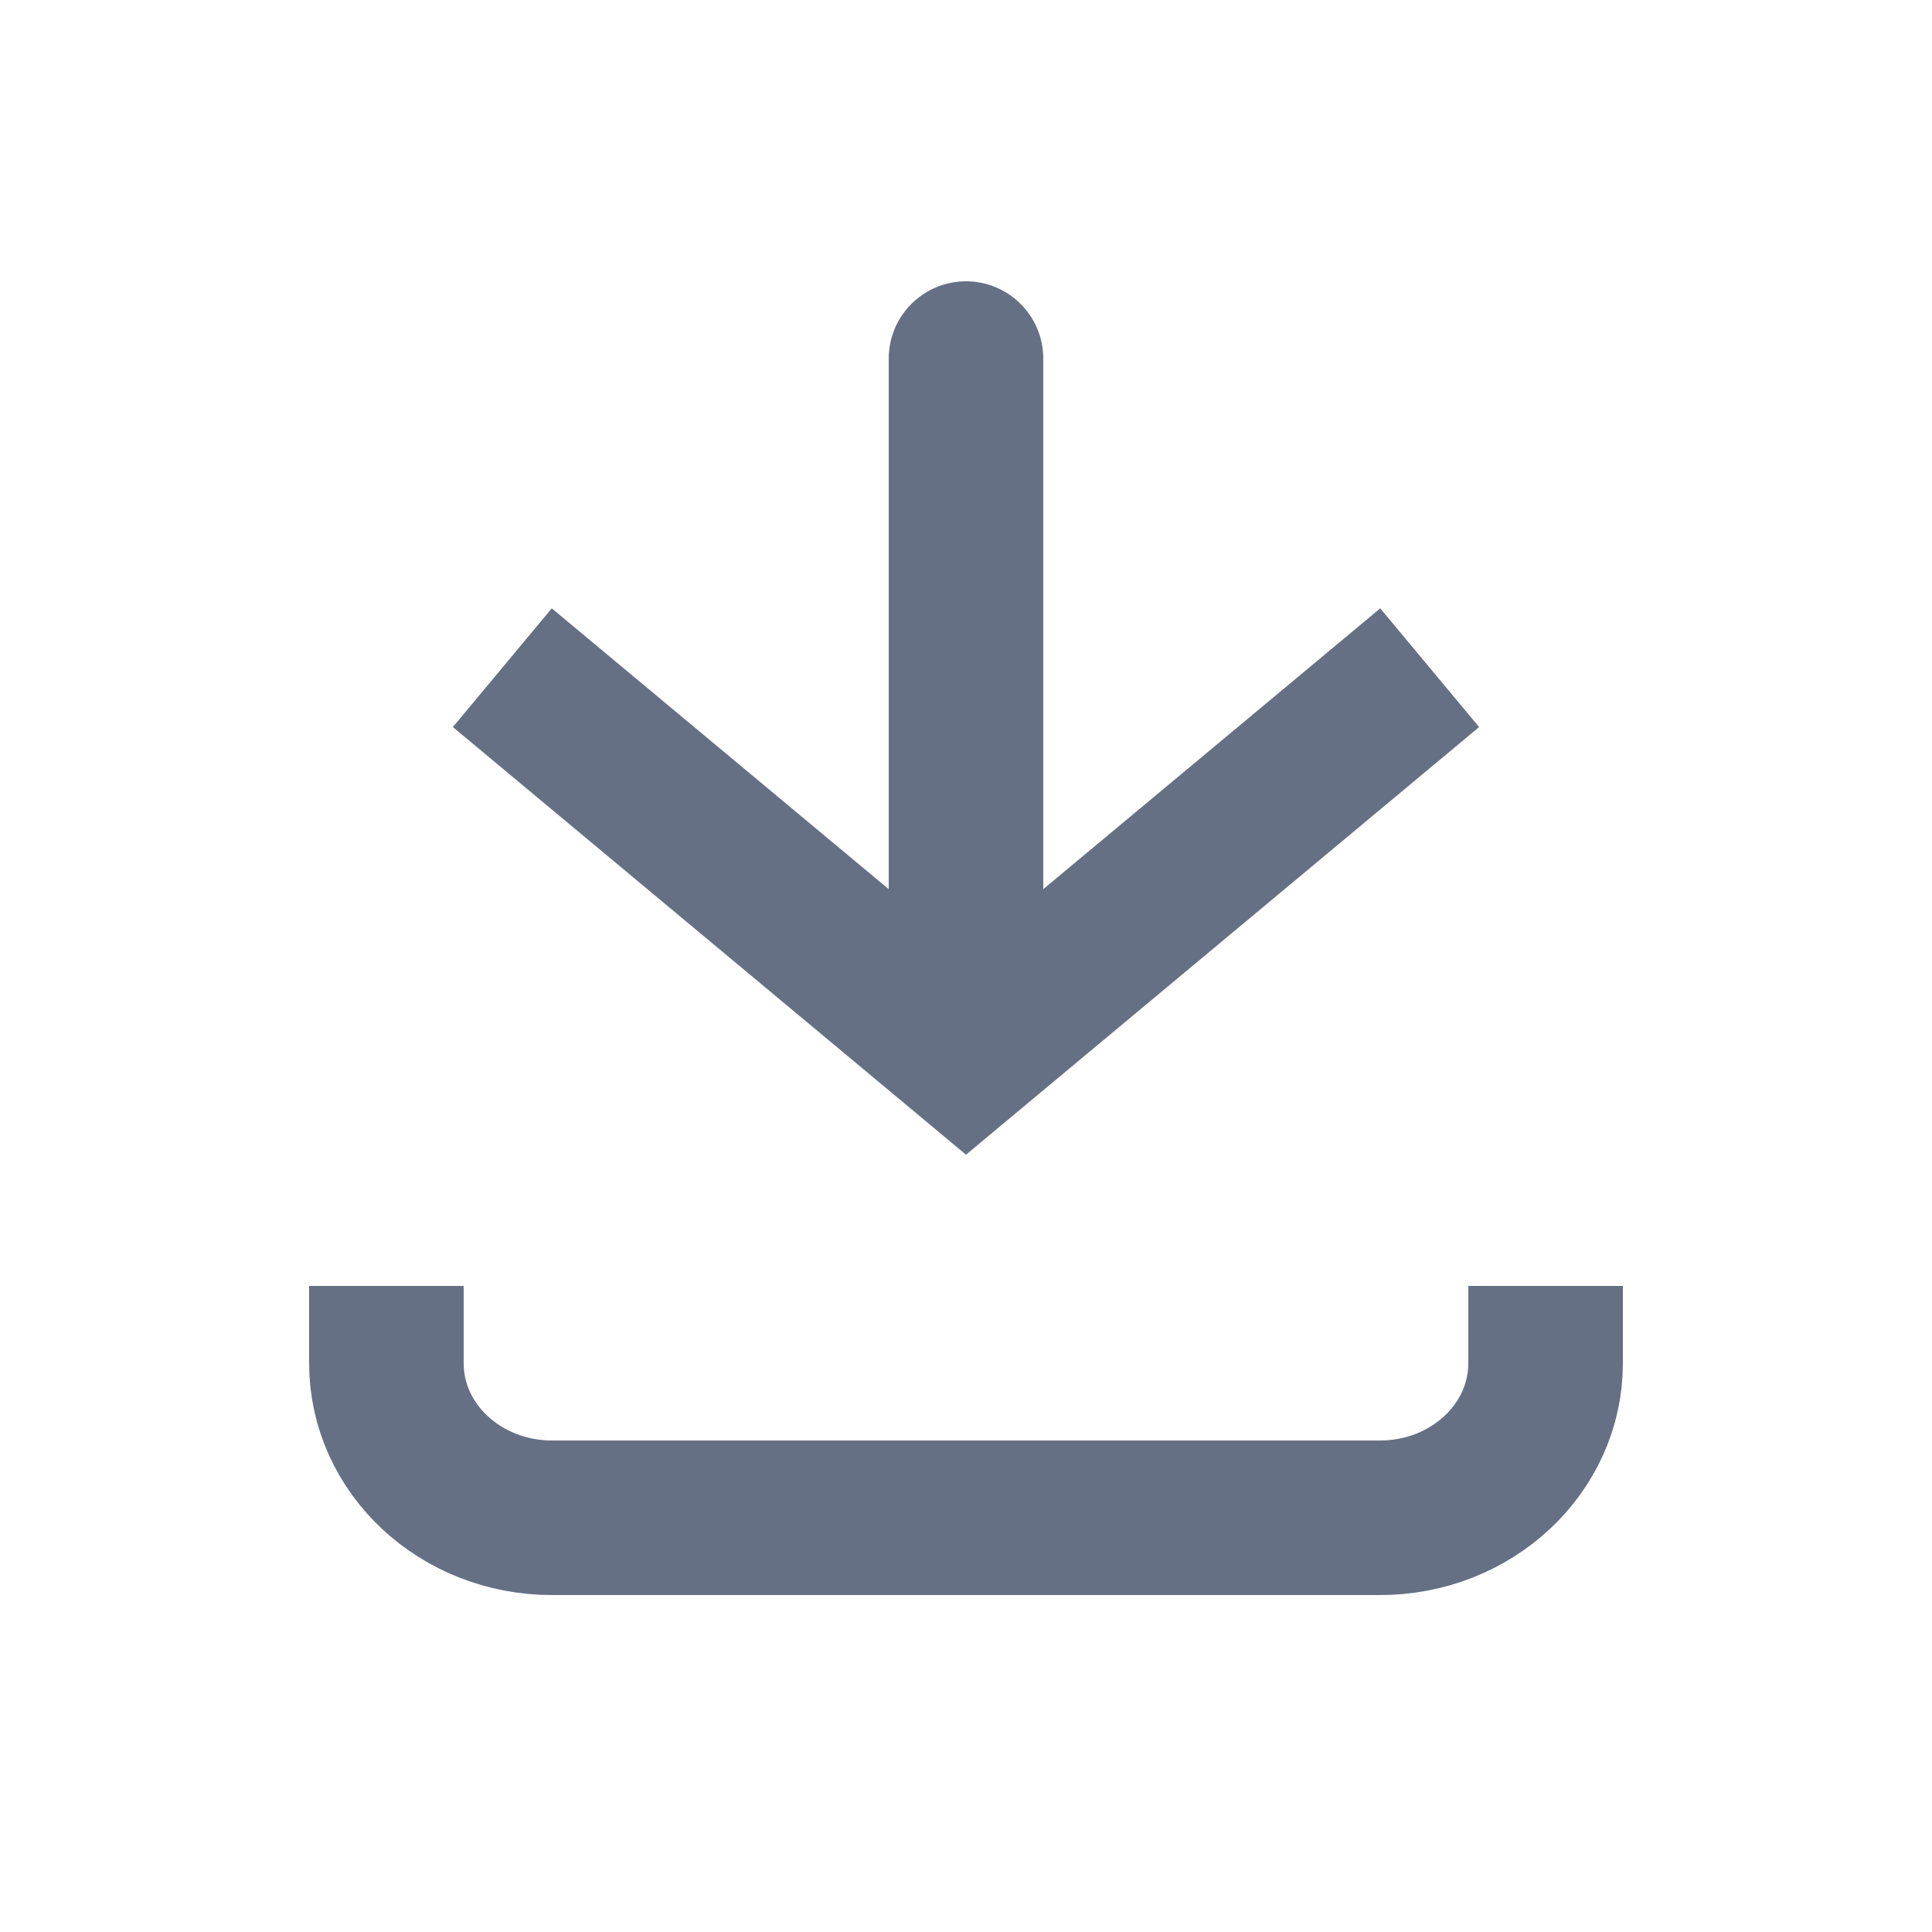
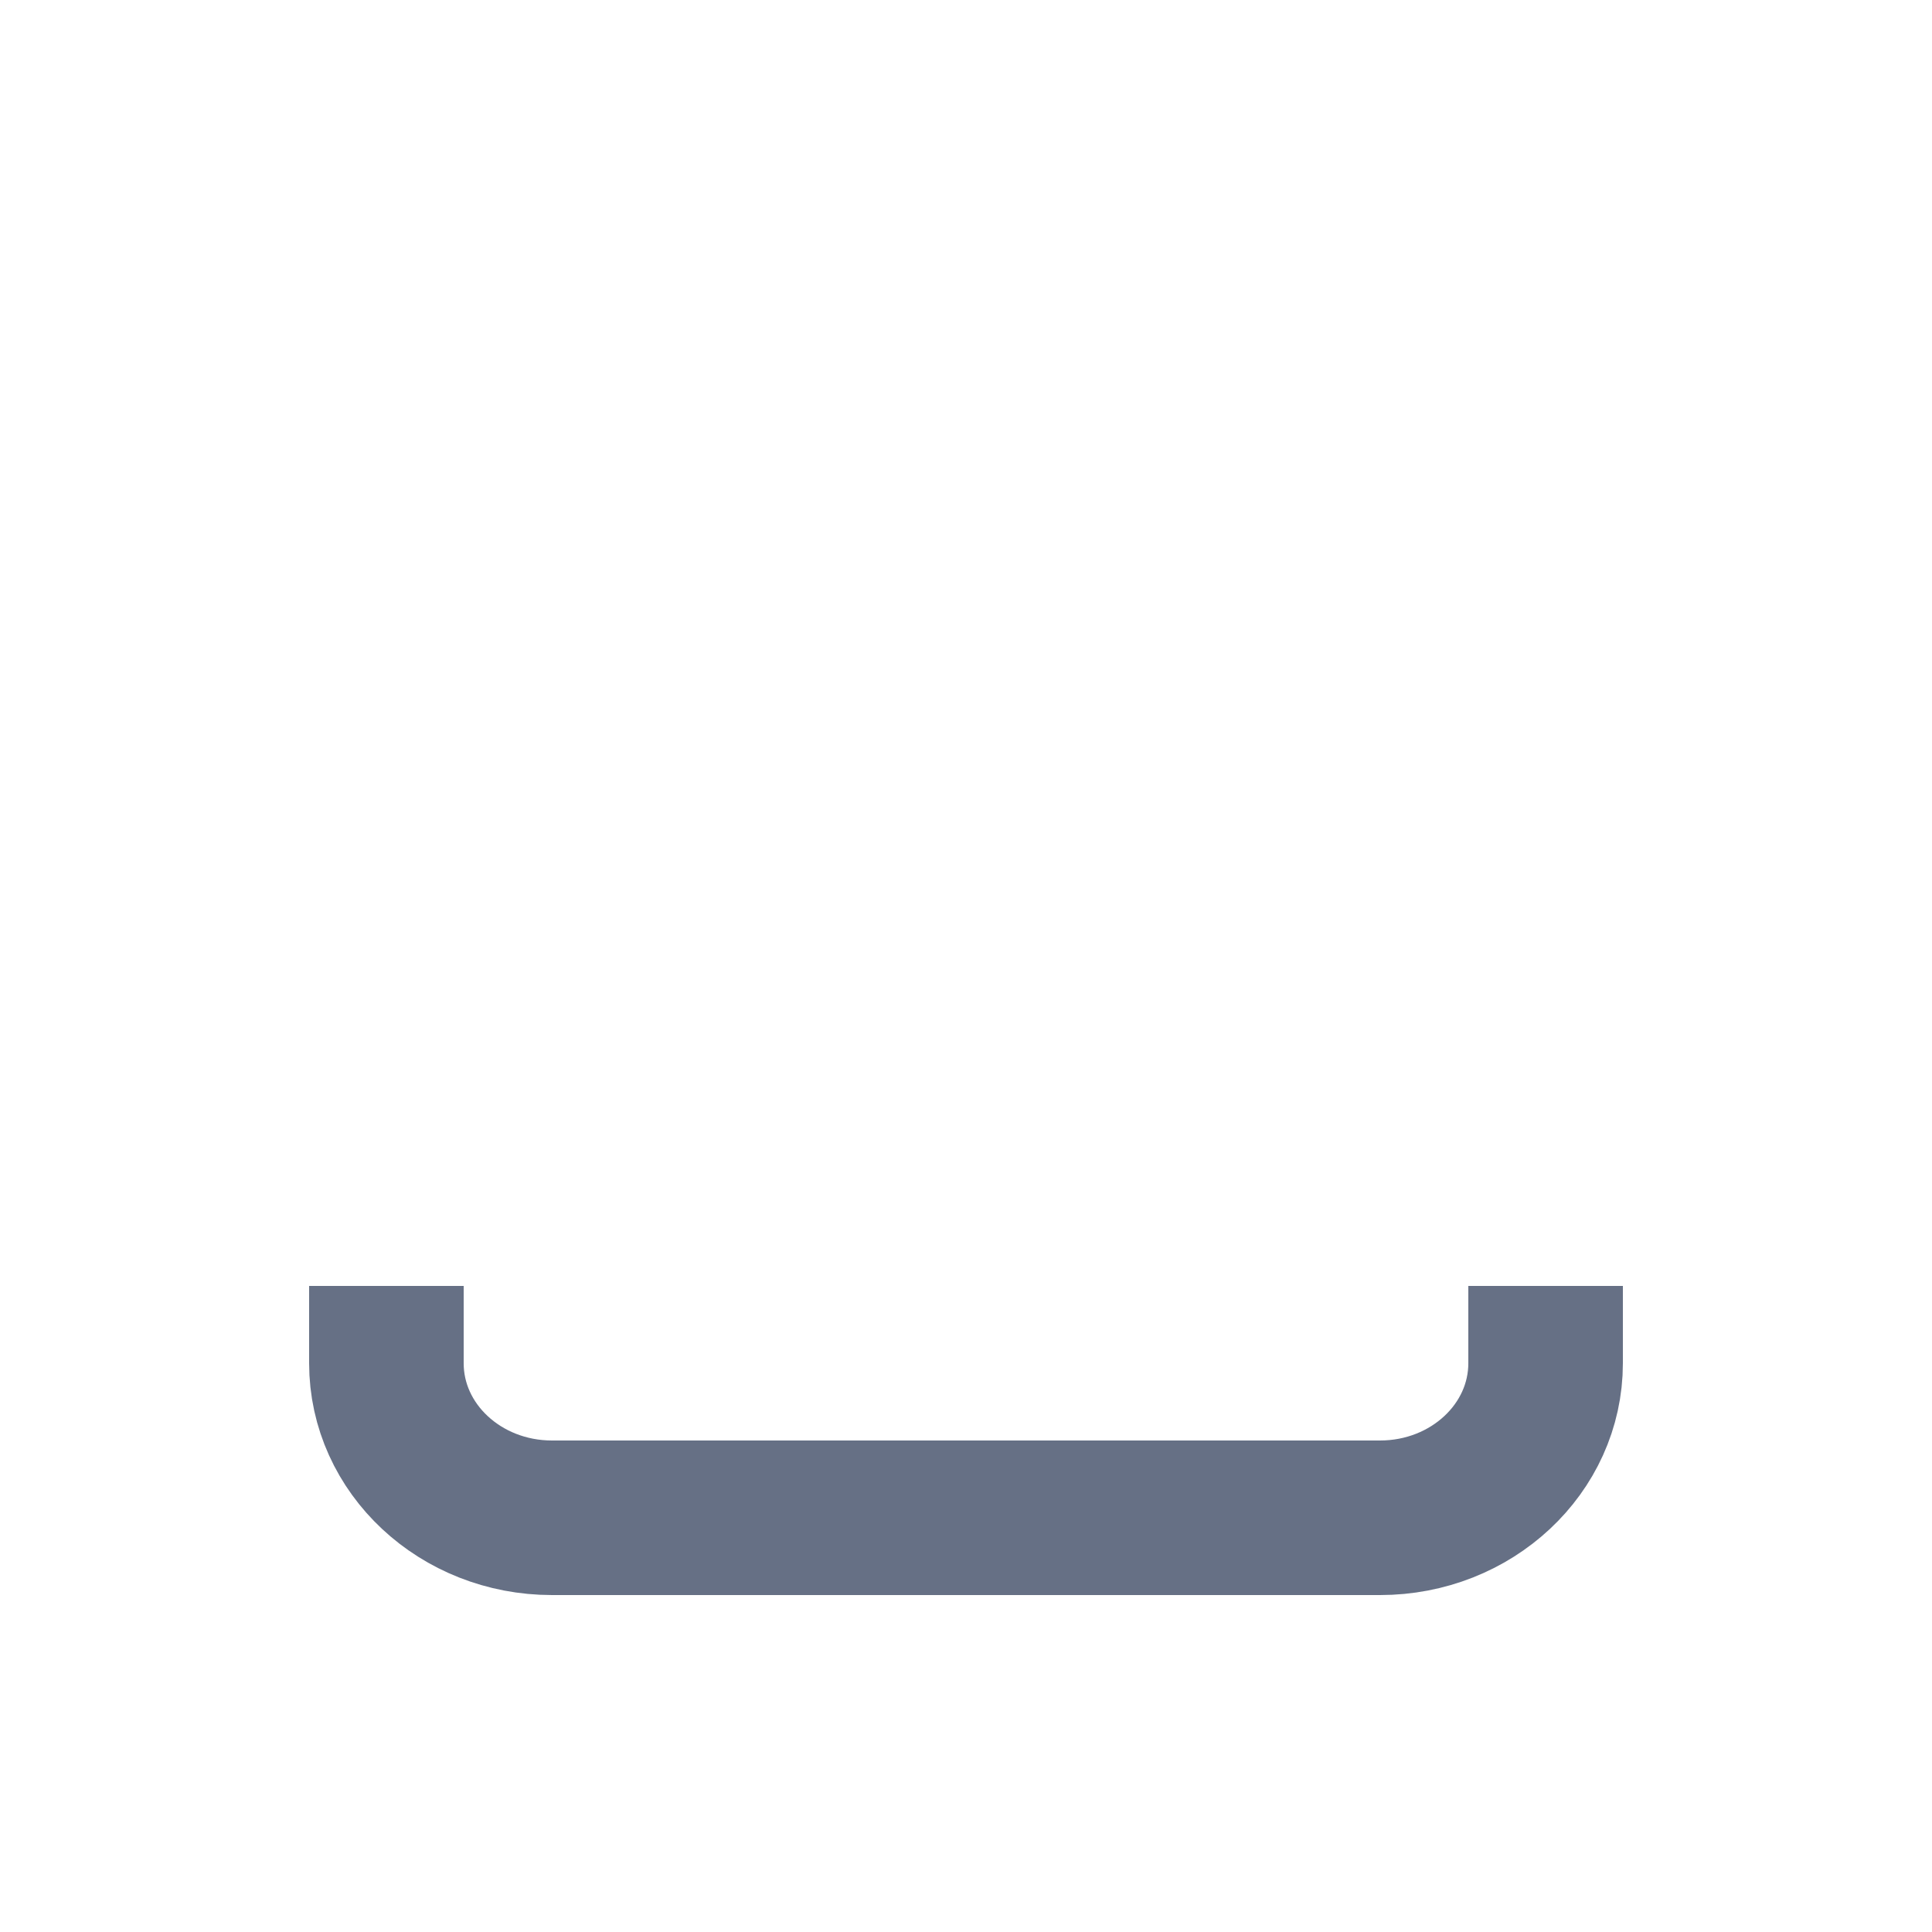
<svg xmlns="http://www.w3.org/2000/svg" width="25" height="25" viewBox="0 0 25 25" fill="none">
-   <path d="M12.5 13.64L11.86 14.408L12.5 14.942L13.14 14.408L12.5 13.64ZM13.5 4.64C13.5 4.088 13.052 3.64 12.5 3.64C11.948 3.64 11.5 4.088 11.5 4.64L13.5 4.64ZM5.86 9.408L11.86 14.408L13.14 12.872L7.14 7.872L5.86 9.408ZM13.14 14.408L19.14 9.408L17.86 7.872L11.86 12.872L13.14 14.408ZM13.5 13.64L13.5 4.64L11.5 4.64L11.5 13.64L13.5 13.64Z" fill="#667085" />
  <path d="M5 16.64L5 17.64C5 18.745 5.959 19.64 7.143 19.64L17.857 19.64C19.041 19.64 20 18.745 20 17.64V16.64" stroke="#667085" stroke-width="2" />
</svg>